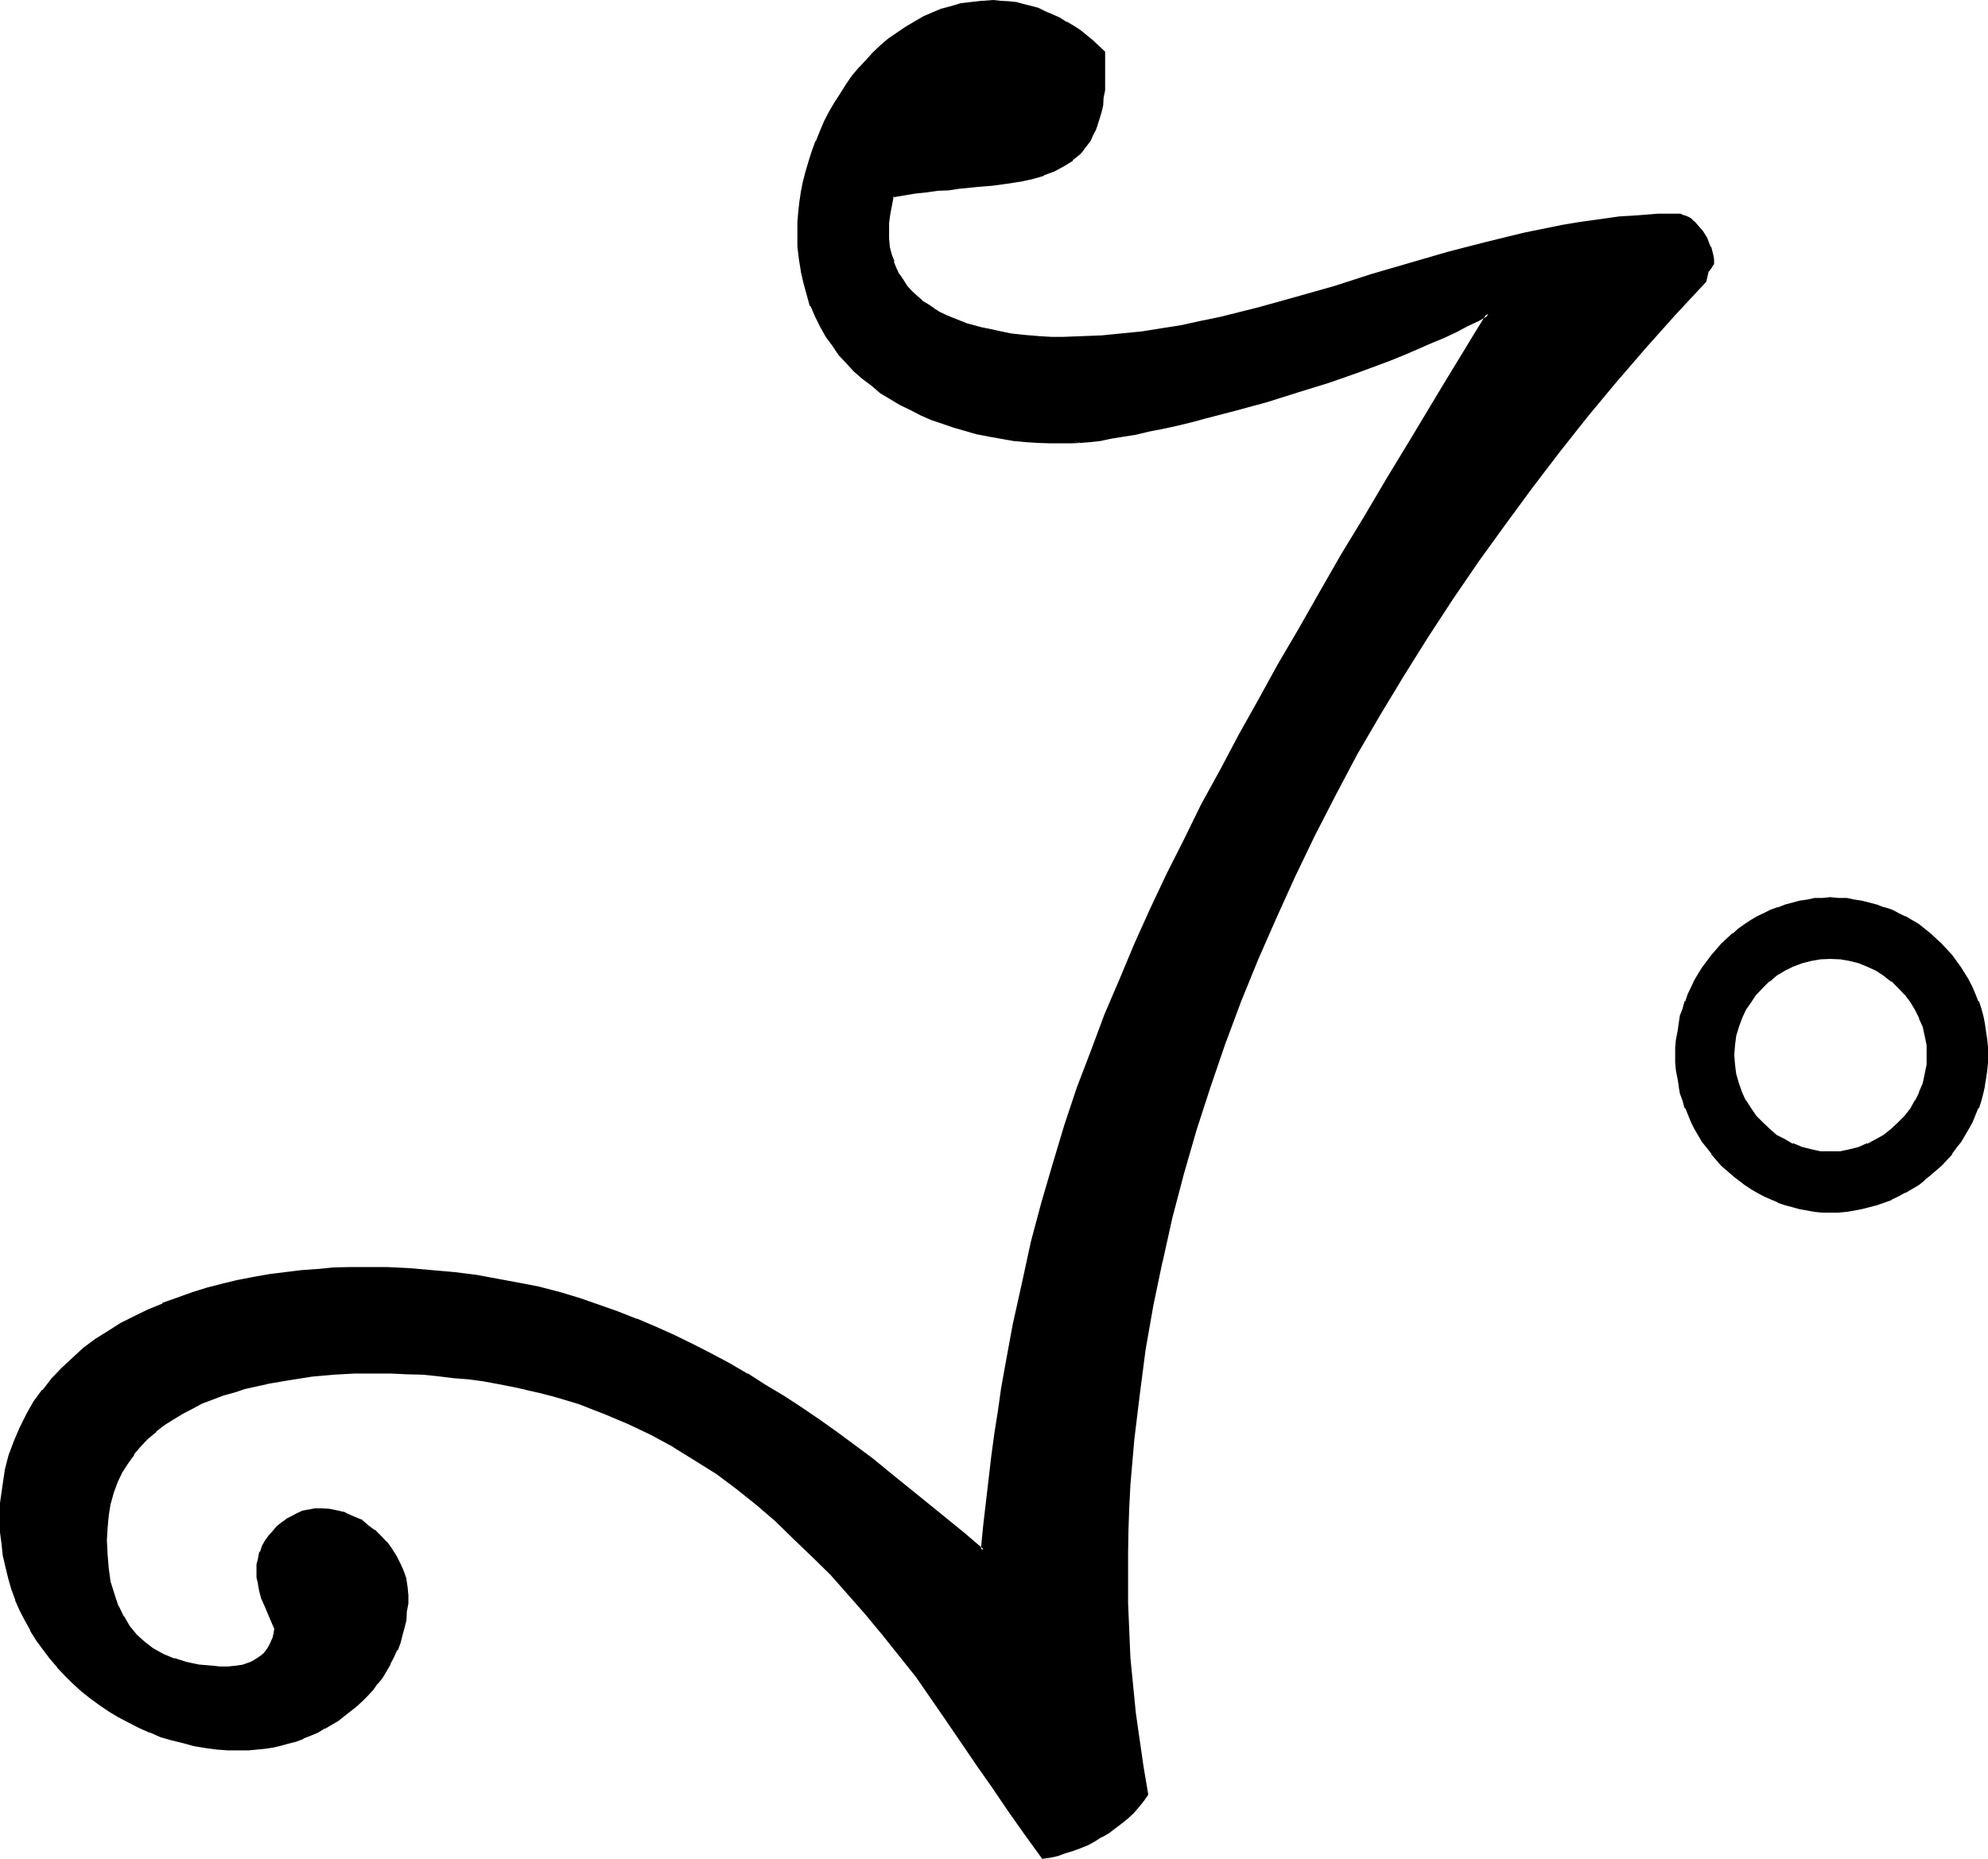
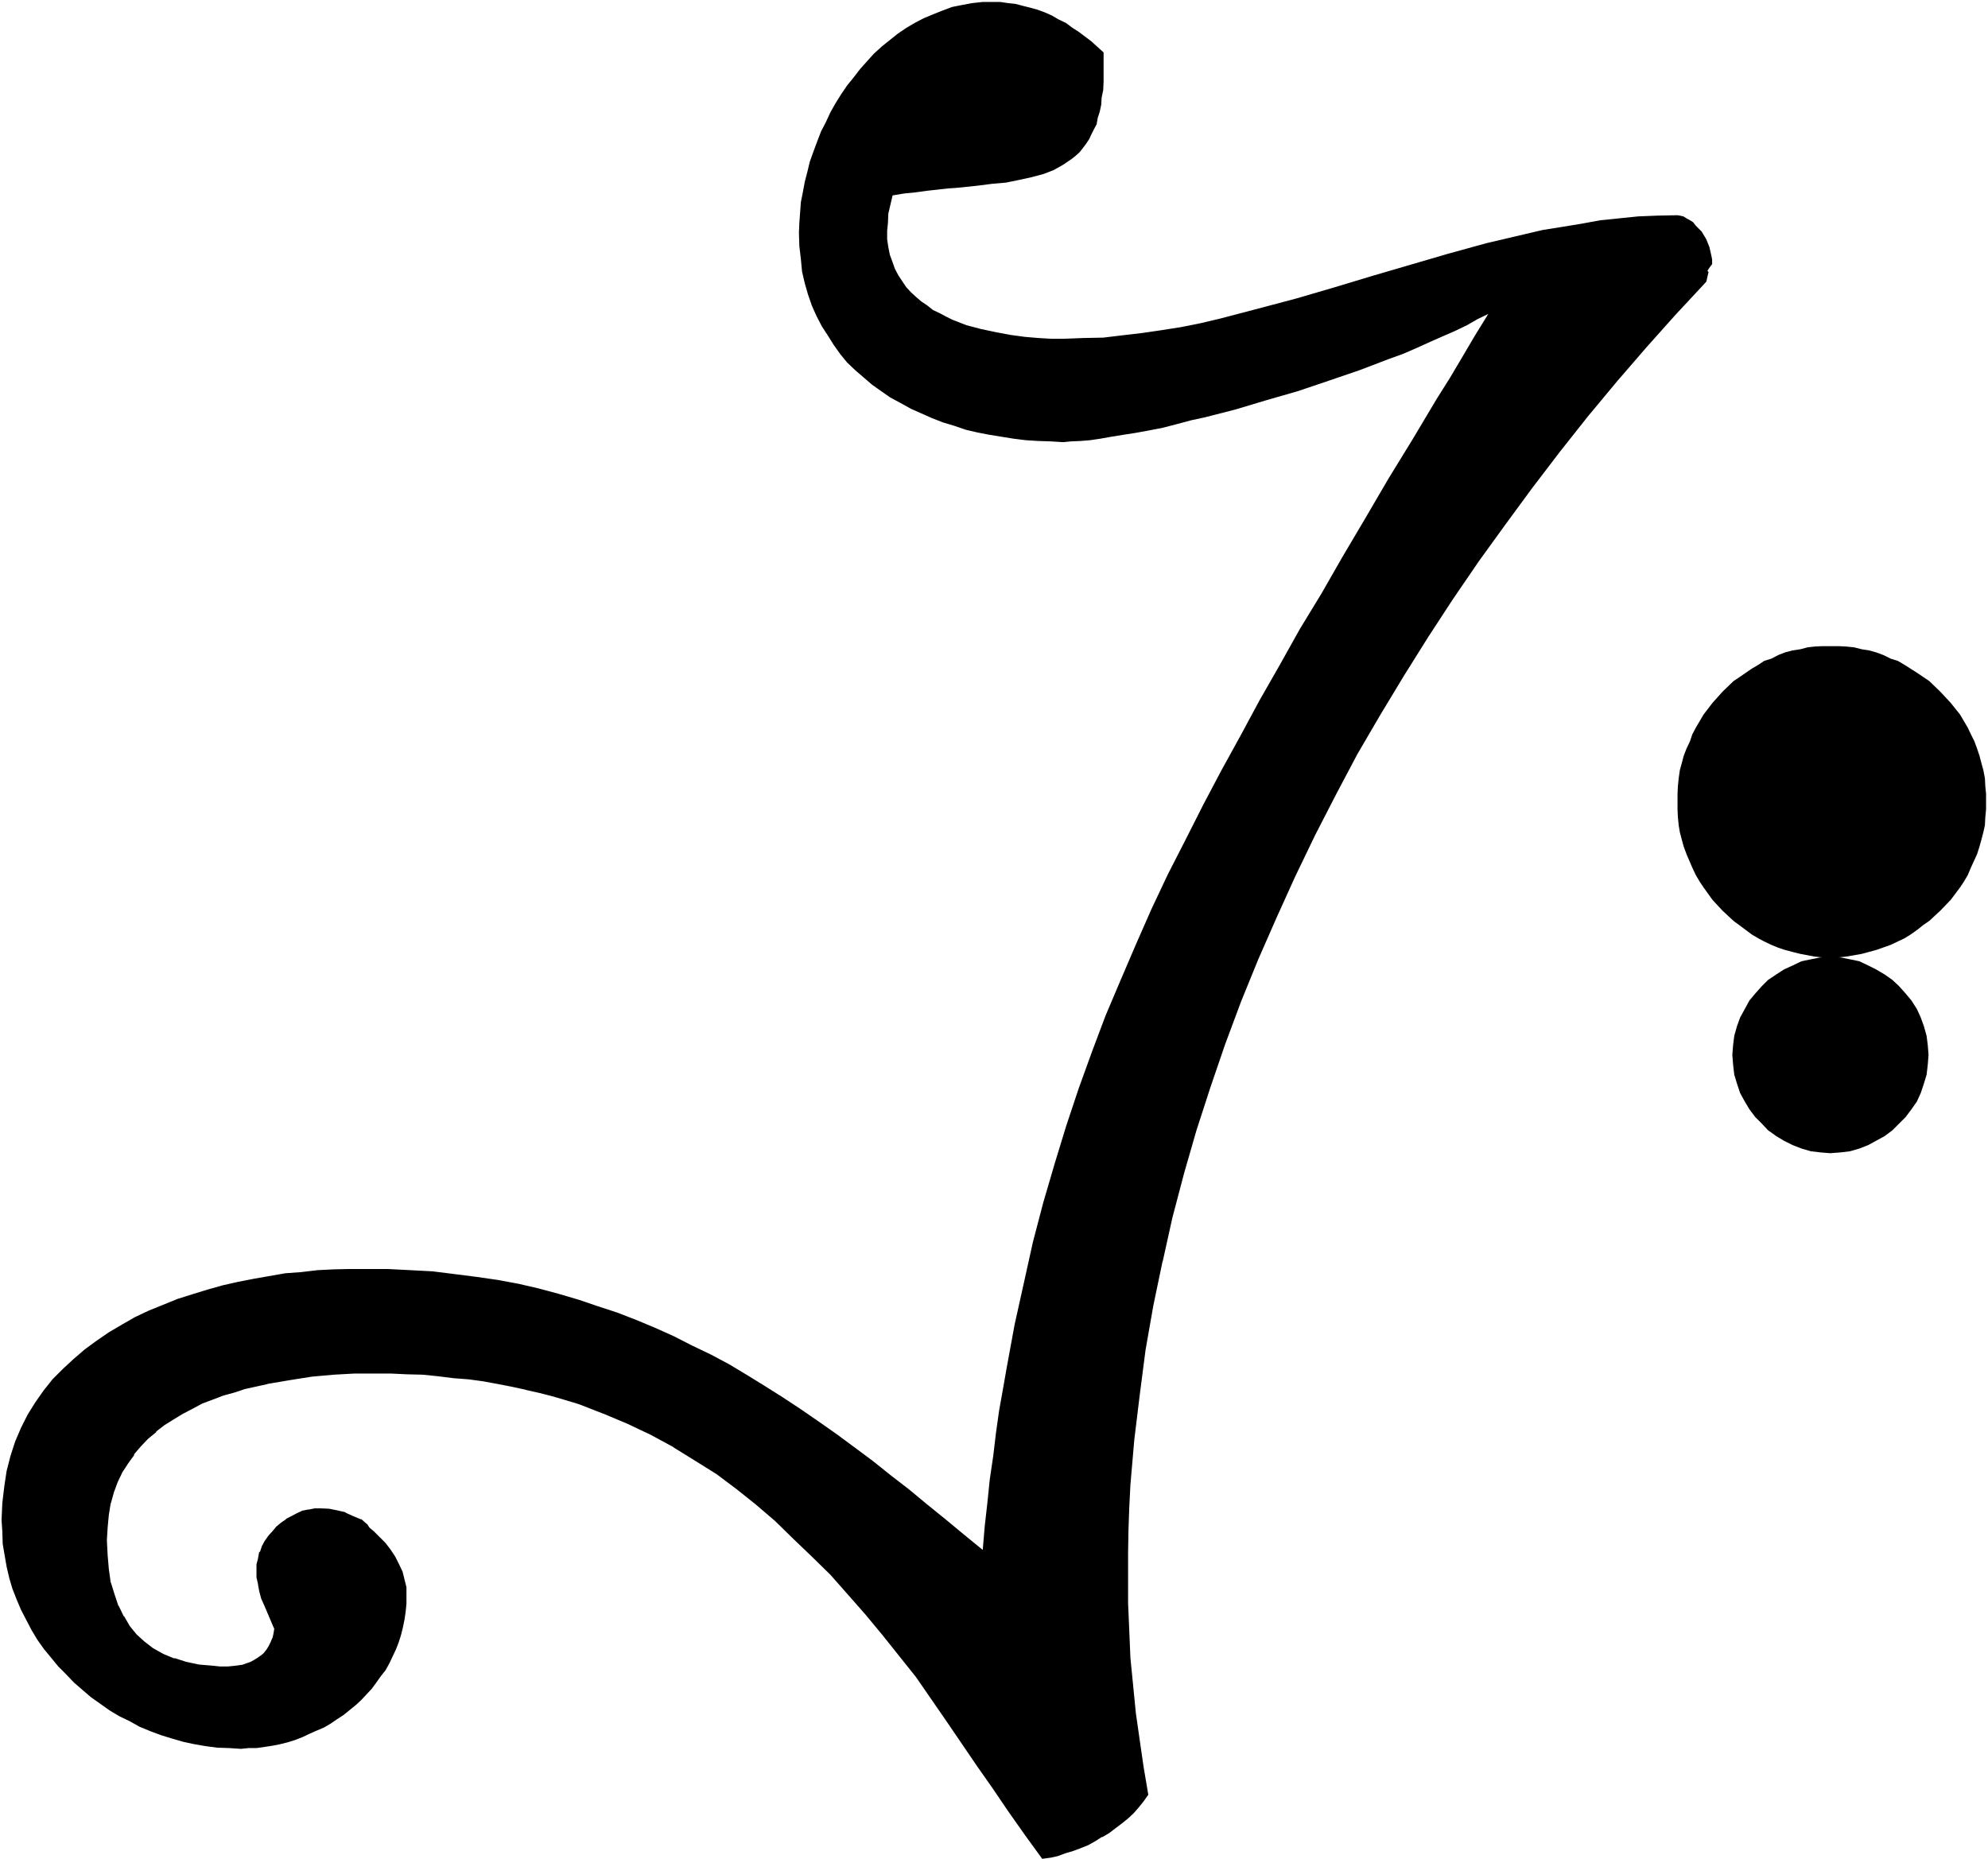
<svg xmlns="http://www.w3.org/2000/svg" xmlns:ns1="http://sodipodi.sourceforge.net/DTD/sodipodi-0.dtd" xmlns:ns2="http://www.inkscape.org/namespaces/inkscape" version="1.0" width="129.946mm" height="121.514mm" id="svg6" ns1:docname="Magi N.wmf">
  <ns1:namedview id="namedview6" pagecolor="#ffffff" bordercolor="#000000" borderopacity="0.25" ns2:showpageshadow="2" ns2:pageopacity="0.0" ns2:pagecheckerboard="0" ns2:deskcolor="#d1d1d1" ns2:document-units="mm" />
  <defs id="defs1">
    <pattern id="WMFhbasepattern" patternUnits="userSpaceOnUse" width="6" height="6" x="0" y="0" />
  </defs>
-   <path style="fill:#000000;fill-opacity:1;fill-rule:evenodd;stroke:none" d="m 421.824,66.912 -0.672,2.592 -7.584,8.064 -7.296,8.064 -7.2,8.448 -7.104,8.544 -7.008,8.736 -6.816,8.832 -6.72,9.12 -6.528,9.216 -6.24,9.216 -6.144,9.504 -5.952,9.504 -5.856,9.696 -5.664,9.696 -5.376,10.08 -5.088,9.984 -4.896,9.984 -4.8,10.368 -4.416,10.368 -4.224,10.272 -4.032,10.56 -3.648,10.656 -3.456,10.656 -3.072,10.848 -2.88,10.848 -2.4,10.752 -2.304,11.04 -1.92,10.944 -1.44,11.04 -1.344,11.136 -0.768,11.136 -0.288,5.664 -0.384,5.472 v 5.664 l -0.192,5.664 0.192,6.816 0.192,6.72 0.48,6.816 0.672,6.816 0.576,6.912 0.864,6.624 0.96,6.816 1.152,6.432 -0.96,1.44 -1.152,1.536 -1.344,1.44 -1.44,1.248 -1.44,1.344 -1.44,1.056 -1.632,1.152 -1.728,1.152 -1.632,0.96 -1.824,0.96 -1.92,0.864 -1.824,0.576 -1.728,0.48 -1.92,0.672 -1.824,0.384 -1.728,0.288 -4.032,-5.856 -4.032,-5.664 -4.128,-5.664 -3.648,-5.568 -7.776,-11.232 -7.488,-10.752 -4.128,-5.184 -4.224,-5.376 -4.224,-4.992 -4.224,-4.8 -4.32,-4.896 -4.512,-4.512 -4.512,-4.416 -4.512,-4.32 -4.704,-4.032 -4.992,-3.84 -5.088,-3.744 -5.088,-3.456 -5.376,-3.36 -5.664,-3.072 -5.664,-2.688 -5.952,-2.496 -6.336,-2.208 -3.072,-0.96 -3.36,-1.056 -3.264,-0.96 -3.36,-0.768 -3.36,-0.672 -3.648,-0.768 -3.552,-0.48 -3.648,-0.48 -3.744,-0.48 -3.744,-0.384 -3.84,-0.288 -3.936,-0.192 -4.032,-0.096 -4.032,-0.192 h -2.4 l -2.4,0.192 -5.184,0.096 -5.472,0.48 -5.472,0.864 -5.568,0.96 -5.472,1.248 -2.784,0.864 -2.688,0.768 -2.592,0.96 -2.592,1.152 -2.4,1.152 -2.496,1.248 -2.4,1.44 -2.112,1.536 -2.112,1.536 -1.92,1.824 -1.92,1.92 -1.632,1.92 -1.632,2.112 -1.248,2.4 -1.152,2.496 -1.152,2.592 -0.576,2.688 -0.672,2.976 -0.384,3.072 -0.096,3.168 0.096,3.744 0.384,3.552 0.672,3.264 0.768,3.072 0.96,2.688 1.344,2.784 1.536,2.208 1.824,2.112 1.92,1.92 2.304,1.632 2.4,1.44 2.88,1.152 2.976,0.96 3.168,0.672 3.456,0.288 1.728,0.192 h 1.92 l 1.92,-0.192 2.016,-0.288 1.92,-0.672 0.96,-0.48 0.768,-0.576 0.864,-0.672 0.768,-0.672 0.672,-0.768 0.672,-0.96 0.48,-1.056 0.288,-1.056 0.288,-1.152 0.192,-1.44 -1.632,-3.744 -0.768,-1.824 -0.672,-1.728 -0.48,-1.824 -0.48,-1.728 -0.192,-1.824 -0.096,-1.536 0.096,-1.536 0.192,-1.44 0.48,-1.44 0.48,-1.44 0.864,-1.152 0.768,-1.248 0.96,-1.152 0.96,-1.152 1.152,-0.96 1.152,-0.768 1.248,-0.864 1.344,-0.576 1.44,-0.576 1.44,-0.288 1.44,-0.288 h 1.44 2.112 l 1.92,0.48 2.016,0.48 1.92,0.768 1.728,0.96 1.824,1.152 1.632,1.344 1.44,1.44 1.44,1.44 1.248,1.632 1.152,1.728 0.96,1.92 0.864,1.824 0.48,1.92 0.48,1.92 v 2.016 2.016 l -0.192,2.016 -0.288,1.92 -0.384,1.92 -0.48,1.92 -0.576,1.824 -0.672,1.728 -0.864,1.824 -0.768,1.632 -0.96,1.728 -1.152,1.44 -1.152,1.632 -1.056,1.44 -1.344,1.44 -1.248,1.344 -1.344,1.248 -3.072,2.496 -1.632,1.056 -1.536,1.056 -1.632,0.96 -1.824,0.768 -1.728,0.768 -1.824,0.864 -1.728,0.672 -1.824,0.576 -1.92,0.48 -1.92,0.384 -1.92,0.288 -2.016,0.288 h -1.92 l -1.92,0.192 -2.88,-0.192 -2.976,-0.096 -2.88,-0.384 -2.784,-0.48 -2.688,-0.576 -2.976,-0.864 -2.496,-0.768 -2.592,-0.96 -2.784,-1.152 -2.4,-1.344 -2.592,-1.248 -2.4,-1.44 -2.304,-1.632 -2.304,-1.632 -2.016,-1.728 -2.112,-1.824 -2.016,-2.112 -1.92,-1.92 -1.728,-2.112 -1.824,-2.208 -1.632,-2.304 -1.44,-2.4 -1.248,-2.4 -1.344,-2.592 -1.056,-2.496 -1.056,-2.688 -0.768,-2.592 -0.672,-2.88 -0.48,-2.784 -0.48,-2.784 -0.096,-3.072 -0.192,-2.88 0.192,-4.224 0.48,-4.032 0.576,-3.84 0.96,-3.744 1.152,-3.552 1.44,-3.36 1.632,-3.264 1.92,-3.072 2.016,-2.88 2.208,-2.784 2.592,-2.592 2.592,-2.4 2.784,-2.4 2.88,-2.112 3.072,-2.112 3.264,-1.92 3.168,-1.824 3.456,-1.632 3.552,-1.44 3.552,-1.44 3.648,-1.152 3.744,-1.152 3.744,-1.056 3.84,-0.864 3.936,-0.768 3.84,-0.672 3.84,-0.672 3.936,-0.288 4.032,-0.48 3.84,-0.192 3.936,-0.096 h 3.648 5.856 l 5.664,0.288 5.472,0.288 5.376,0.672 5.28,0.672 5.376,0.768 5.184,0.96 4.992,1.152 4.992,1.344 4.896,1.44 4.8,1.632 4.704,1.536 4.704,1.824 4.608,1.92 4.704,2.112 4.512,2.304 4.608,2.208 4.512,2.4 4.32,2.592 4.512,2.784 4.416,2.784 4.512,2.976 4.32,2.976 4.512,3.168 4.416,3.264 4.512,3.36 4.32,3.456 4.608,3.552 4.512,3.744 4.512,3.648 4.512,3.744 4.704,3.84 0.48,-5.76 0.672,-5.952 0.576,-5.664 0.864,-5.856 0.672,-5.664 0.768,-5.472 0.96,-5.376 0.96,-5.472 1.92,-10.464 2.304,-10.368 2.208,-9.984 2.592,-9.888 2.784,-9.504 2.88,-9.408 3.072,-9.216 3.264,-9.024 3.36,-8.928 3.744,-8.832 3.744,-8.736 3.84,-8.736 4.032,-8.544 4.416,-8.64 4.32,-8.544 4.512,-8.544 4.704,-8.544 4.704,-8.736 4.992,-8.736 4.992,-8.928 5.376,-8.832 5.28,-9.216 5.568,-9.408 5.664,-9.696 5.952,-9.696 5.952,-9.984 3.264,-5.184 3.072,-5.184 3.168,-5.376 3.264,-5.28 -2.592,1.248 -2.688,1.536 -2.976,1.44 -2.88,1.248 -3.264,1.44 -3.168,1.44 -3.552,1.536 -3.456,1.248 -7.296,2.784 -7.584,2.592 -7.68,2.592 -7.68,2.208 -7.68,2.304 -7.488,1.92 -3.552,0.768 -3.552,0.96 -3.36,0.864 -3.456,0.672 -3.168,0.576 -3.072,0.48 -2.976,0.48 -2.688,0.48 -2.592,0.384 -2.4,0.192 -2.304,0.096 -1.92,0.192 -3.072,-0.192 -3.072,-0.096 -3.072,-0.192 -3.072,-0.384 -5.952,-0.96 -2.976,-0.576 -2.88,-0.672 -2.784,-0.96 -2.88,-0.864 -2.688,-1.056 -2.592,-1.152 -2.592,-1.152 -2.592,-1.44 -2.496,-1.344 -2.208,-1.536 -2.304,-1.632 -2.112,-1.824 -2.016,-1.728 -2.016,-1.92 -1.728,-2.112 -1.632,-2.304 -1.44,-2.304 -1.44,-2.208 -1.344,-2.592 -1.152,-2.592 -0.96,-2.784 -0.768,-2.688 -0.672,-2.88 -0.288,-3.072 -0.384,-3.264 -0.096,-3.264 0.096,-2.4 0.192,-2.592 0.192,-2.592 0.48,-2.4 0.48,-2.592 0.672,-2.592 0.576,-2.4 0.864,-2.4 0.96,-2.592 0.96,-2.496 1.152,-2.208 1.152,-2.496 1.248,-2.208 1.44,-2.304 1.44,-2.112 1.632,-2.016 1.632,-2.112 1.632,-1.824 1.728,-1.92 2.016,-1.824 1.92,-1.536 1.92,-1.536 2.112,-1.44 2.112,-1.248 2.208,-1.152 2.304,-0.96 2.4,-0.96 2.304,-0.864 2.4,-0.48 2.592,-0.48 2.592,-0.288 h 2.592 1.728 l 1.92,0.288 1.824,0.192 1.824,0.48 1.92,0.48 1.728,0.48 1.824,0.672 1.728,0.768 1.632,0.96 1.824,0.864 1.536,1.152 1.632,1.056 3.072,2.304 3.072,2.784 v 3.072 4.128 l -0.096,2.112 -0.384,1.824 -0.096,1.728 -0.384,1.824 -0.48,1.44 -0.288,1.632 -0.672,1.248 -0.672,1.344 -0.48,1.056 -0.768,1.152 -0.864,1.152 -0.768,0.96 -0.96,0.864 -0.96,0.768 -2.112,1.44 -2.4,1.344 -2.496,0.96 -2.88,0.768 -3.072,0.672 -3.264,0.672 -3.36,0.288 -3.744,0.48 -4.608,0.48 -2.592,0.192 -2.592,0.288 -2.592,0.288 -2.784,0.384 -2.88,0.288 -2.88,0.48 -1.056,4.512 -0.096,2.304 -0.192,1.92 v 2.112 l 0.288,1.92 0.384,1.92 0.672,1.824 0.576,1.632 0.864,1.632 0.96,1.44 0.96,1.44 1.152,1.248 1.248,1.152 1.344,1.152 1.44,0.96 1.44,1.152 1.632,0.768 1.632,0.864 1.536,0.768 3.456,1.344 3.648,0.96 3.648,0.768 3.552,0.672 3.552,0.48 3.36,0.288 3.264,0.192 h 2.88 l 4.992,-0.192 4.896,-0.096 4.8,-0.576 4.896,-0.576 4.608,-0.672 4.896,-0.768 4.8,-0.96 4.896,-1.152 9.504,-2.496 9.408,-2.496 9.504,-2.784 9.216,-2.784 18.72,-5.472 9.408,-2.592 9.408,-2.208 4.512,-1.056 4.8,-0.768 4.704,-0.768 4.704,-0.864 4.704,-0.48 4.704,-0.48 4.8,-0.192 4.896,-0.096 0.576,0.096 0.864,0.192 0.768,0.48 0.864,0.48 0.768,0.48 0.672,0.864 1.44,1.44 1.152,1.92 0.768,1.92 0.48,2.112 0.192,0.96 v 0.96 0.192 l -0.384,0.48 -0.48,0.672 z m 30.336,169.632 h -2.4 l -2.4,0.48 -2.304,0.48 -2.208,1.056 -2.112,0.96 -1.92,1.248 -2.016,1.344 -1.536,1.536 -1.632,1.824 -1.44,1.728 -1.152,2.112 -1.152,2.112 -0.768,2.112 -0.672,2.4 -0.288,2.304 -0.192,2.4 0.192,2.4 0.288,2.496 0.672,2.208 0.768,2.304 1.152,2.112 1.152,1.92 1.44,1.92 1.632,1.632 1.536,1.632 2.016,1.44 1.92,1.152 2.112,1.056 2.208,0.864 2.304,0.672 2.4,0.288 2.4,0.192 2.496,-0.192 2.4,-0.288 2.304,-0.672 2.208,-0.864 1.92,-1.056 2.112,-1.152 1.92,-1.44 1.632,-1.632 1.632,-1.632 1.44,-1.92 1.344,-1.92 0.96,-2.112 0.768,-2.304 0.672,-2.208 0.288,-2.496 0.192,-2.4 -0.192,-2.4 -0.288,-2.304 -0.672,-2.4 -0.768,-2.112 -0.96,-2.112 -1.344,-2.112 -1.44,-1.728 -1.632,-1.824 -1.632,-1.536 -1.92,-1.344 -2.112,-1.248 -1.92,-0.96 -2.208,-1.056 -2.304,-0.48 -2.4,-0.48 z m 0,62.592 h -1.92 l -1.92,-0.192 -3.552,-0.672 -1.92,-0.48 -1.824,-0.48 -1.728,-0.576 -1.632,-0.672 -1.824,-0.864 -1.44,-0.768 -1.632,-0.96 -1.536,-1.152 -2.976,-2.208 -2.688,-2.496 -2.496,-2.688 -2.208,-3.072 -0.96,-1.44 -0.96,-1.632 -0.864,-1.824 -1.44,-3.36 -0.672,-1.824 -0.48,-1.728 -0.48,-1.824 -0.288,-1.728 -0.192,-1.92 -0.096,-2.016 v -1.92 -1.92 l 0.096,-1.92 0.192,-1.92 0.288,-2.016 0.48,-1.728 0.48,-1.824 0.672,-1.728 0.864,-1.824 0.576,-1.728 0.864,-1.632 0.96,-1.632 0.96,-1.632 2.208,-2.88 2.496,-2.784 2.688,-2.592 1.44,-0.96 1.536,-1.056 1.536,-1.056 1.632,-0.96 1.44,-0.96 1.824,-0.576 1.632,-0.864 1.728,-0.672 1.824,-0.48 1.92,-0.288 1.824,-0.48 1.728,-0.192 1.92,-0.096 h 1.92 2.016 l 1.92,0.096 1.92,0.192 1.92,0.48 1.824,0.288 1.728,0.48 1.824,0.672 1.728,0.864 1.824,0.576 1.632,0.96 3.168,2.016 2.976,2.016 2.688,2.592 2.592,2.784 2.304,2.88 1.92,3.264 0.768,1.632 0.864,1.728 0.672,1.824 0.576,1.728 0.48,1.824 0.48,1.728 0.384,2.016 0.096,1.92 0.192,1.92 v 1.92 1.92 l -0.192,2.016 -0.096,1.92 -0.384,1.728 -0.48,1.824 -0.48,1.728 -0.576,1.824 -1.536,3.36 -0.768,1.824 -0.96,1.632 -0.96,1.44 -1.152,1.536 -1.152,1.536 -2.592,2.688 -2.688,2.496 -1.536,1.056 -1.44,1.152 -1.632,1.152 -1.536,0.96 -1.632,0.768 -1.824,0.864 -3.552,1.248 -3.552,0.96 -3.84,0.672 -1.92,0.192 z" id="path1" />
-   <path style="fill:#000000;fill-opacity:1;fill-rule:evenodd;stroke:none" d="m 452.16,236.064 -2.4,0.192 h -0.192 l -2.208,0.288 -2.4,0.672 -2.304,0.768 -2.112,1.152 -2.112,1.152 -1.728,1.44 -1.824,1.632 -1.632,1.824 -1.44,1.92 -1.248,1.92 v 0.192 l -0.96,1.92 -0.96,2.208 v 0.192 l -0.48,2.304 -0.48,2.4 -0.192,2.4 0.192,2.4 v 0.192 l 0.48,2.304 v 0.096 l 0.48,2.304 0.96,2.208 0.96,2.112 1.248,2.112 1.44,1.824 v 0.096 l 1.632,1.632 1.824,1.632 1.728,1.44 2.112,1.344 2.112,0.96 v 0.096 l 2.304,0.864 2.4,0.672 2.208,0.288 h 0.192 l 2.4,0.192 2.496,-0.192 2.4,-0.288 2.4,-0.672 2.304,-0.864 v -0.096 l 2.112,-0.96 2.112,-1.344 1.728,-1.44 h 0.192 l 1.632,-1.632 1.536,-1.632 0.192,-0.096 1.344,-1.824 1.248,-2.112 0.96,-2.112 h 0.192 l 0.768,-2.208 0.672,-2.304 v -0.096 l 0.288,-2.304 v -0.192 l 0.192,-2.4 -0.192,-2.4 -0.288,-2.4 -0.672,-2.304 v -0.192 l -0.768,-2.208 h -0.192 l -0.96,-1.92 v -0.192 l -1.248,-1.92 -1.344,-1.92 h -0.192 l -1.536,-1.824 -1.632,-1.632 h -0.192 l -1.728,-1.44 -2.112,-1.152 -2.112,-1.152 -2.304,-0.768 -2.4,-0.672 -2.4,-0.288 -2.496,-0.192 v 0.864 l 2.496,0.096 2.208,0.384 2.304,0.576 2.112,0.864 2.112,0.96 1.92,1.248 1.92,1.536 V 242.4 l 1.632,1.632 1.632,1.728 v -0.096 l 1.44,1.92 1.152,1.92 1.056,2.112 h -0.096 l 0.96,2.112 0.48,2.208 0.48,2.304 v 2.4 2.4 l -0.48,2.304 -0.48,2.304 -0.96,2.208 h 0.096 l -1.056,2.112 v -0.192 l -1.152,2.112 -1.44,1.824 -1.632,1.632 -1.632,1.536 -1.92,1.536 -1.92,1.056 -2.112,1.152 v -0.192 l -2.112,0.96 -2.304,0.576 -2.208,0.48 h -2.496 -2.4 l -2.208,-0.48 -2.304,-0.576 -2.304,-0.96 v 0.192 l -1.92,-1.152 -2.112,-1.056 -1.728,-1.536 -1.632,-1.536 -1.632,-1.632 -1.248,-1.824 -1.344,-2.112 v 0.192 l -0.96,-2.112 -0.768,-2.208 -0.672,-2.304 -0.288,-2.304 -0.192,-2.4 0.192,-2.4 0.288,-2.304 0.672,-2.208 0.768,-2.112 0.96,-2.112 1.344,-1.92 1.248,-1.92 v 0.096 l 1.632,-1.728 1.632,-1.632 v 0.192 l 1.728,-1.536 2.112,-1.248 1.92,-0.96 2.304,-0.864 2.304,-0.576 2.208,-0.384 2.4,-0.096 z" id="path2" />
-   <path style="fill:#000000;fill-opacity:1;fill-rule:evenodd;stroke:none" d="m 452.16,298.752 -1.92,-0.096 h -1.92 0.192 l -3.744,-0.672 -1.824,-0.48 -1.728,-0.48 -1.824,-0.672 -1.536,-0.672 -1.632,-0.768 -1.632,-0.768 -1.632,-1.152 -1.44,-0.96 -2.88,-2.304 -2.784,-2.4 -2.4,-2.784 -2.304,-2.88 -0.96,-1.632 -0.768,-1.632 v 0.192 l -0.96,-1.824 -1.536,-3.36 0.192,0.192 -0.672,-1.824 -0.48,-1.728 -0.48,-1.92 v 0.096 l -0.288,-1.92 -0.288,-1.92 v 0.192 -2.016 l -0.192,-1.92 0.192,-1.92 v -1.92 l 0.288,-1.824 0.288,-1.92 0.48,-1.728 0.48,-1.824 0.672,-1.824 h -0.192 l 0.864,-1.728 0.672,-1.824 0.96,-1.536 0.768,-1.632 v 0.096 l 0.96,-1.536 2.304,-2.976 2.4,-2.688 2.784,-2.592 v 0.096 l 1.248,-1.056 1.632,-1.152 1.44,-0.96 1.632,-0.96 1.632,-0.864 1.632,-0.768 1.536,-0.864 v 0.192 l 1.824,-0.672 1.728,-0.48 1.824,-0.48 1.824,-0.288 1.92,-0.192 h -0.192 l 1.92,-0.096 1.92,-0.192 2.016,0.192 1.92,0.096 1.92,0.192 1.824,0.288 1.728,0.48 1.92,0.48 1.824,0.672 -0.192,-0.192 1.824,0.864 1.728,0.768 1.632,0.864 3.264,1.92 2.88,2.208 -0.192,-0.096 2.784,2.592 2.592,2.688 2.112,2.976 1.92,3.072 0.96,1.536 0.672,1.824 0.768,1.728 h -0.192 l 0.672,1.824 0.48,1.824 0.48,1.728 0.384,1.92 0.288,1.824 v 1.92 l 0.192,1.92 -0.192,1.92 v 2.016 -0.192 l -0.288,1.92 -0.384,1.92 v -0.096 l -0.48,1.92 -0.48,1.728 -0.672,1.824 0.192,-0.192 -1.44,3.36 -0.96,1.824 V 278.4 l -0.96,1.632 -0.96,1.632 -1.152,1.44 -0.96,1.44 -2.592,2.784 -2.784,2.4 h 0.192 l -1.44,1.344 v -0.192 l -1.44,1.152 -1.632,0.96 -1.632,1.152 -1.632,0.768 -1.728,0.768 0.096,-0.096 -3.552,1.44 -3.648,0.96 -3.744,0.672 h -1.92 l -2.016,0.096 v 0.864 h 2.016 l 1.92,-0.192 h 0.192 l 3.648,-0.672 3.744,-0.96 3.552,-1.248 0.192,-0.192 1.632,-0.768 1.536,-0.864 h 0.192 l 1.632,-0.96 1.632,-0.96 1.44,-1.152 v -0.096 l 1.44,-1.152 2.784,-2.4 2.592,-2.784 v -0.192 l 1.056,-1.44 1.152,-1.44 0.96,-1.632 0.96,-1.632 0.864,-1.536 1.44,-3.552 h 0.192 l 0.576,-1.824 0.48,-1.824 0.384,-1.728 v -0.192 l 0.288,-1.728 0.288,-1.92 0.192,-2.016 v -1.92 -1.92 l -0.192,-1.92 -0.288,-1.92 -0.288,-2.016 -0.384,-1.92 -0.48,-1.728 -0.576,-1.824 h -0.192 l -0.672,-1.728 -0.768,-1.824 -0.864,-1.632 v -0.096 l -1.92,-3.072 -2.208,-3.072 -2.592,-2.784 -2.784,-2.592 -2.88,-2.304 -3.264,-1.92 h -0.192 l -1.536,-0.768 -1.632,-0.864 -1.824,-0.576 h -0.192 l -1.728,-0.672 -1.824,-0.48 -1.92,-0.48 -1.92,-0.288 -1.728,-0.384 h -0.192 -1.92 l -2.016,-0.192 -1.92,0.192 h -1.92 l -1.728,0.384 -2.016,0.288 -1.728,0.48 -1.824,0.48 -1.728,0.672 h -0.192 l -1.632,0.576 -1.728,0.864 -1.632,0.768 -1.632,0.96 -1.44,0.96 -1.632,1.152 -1.248,1.152 h -0.192 l -2.784,2.592 -2.4,2.784 -2.304,3.072 -0.96,1.536 -0.96,1.632 -0.768,1.632 -0.864,1.824 -0.576,1.728 h -0.192 l -0.48,1.824 -0.672,1.728 -0.288,1.92 -0.288,2.016 -0.384,1.92 -0.192,1.92 v 1.92 1.92 l 0.192,2.016 0.384,1.92 0.288,1.728 v 0.192 l 0.288,1.728 0.672,1.824 0.48,1.824 h 0.192 l 1.44,3.552 0.768,1.536 0.96,1.632 0.96,1.632 2.304,2.88 v 0.192 l 2.4,2.784 2.784,2.4 0.192,0.192 2.88,2.208 1.44,0.96 1.632,0.96 1.632,0.864 1.728,0.768 1.632,0.672 0.192,0.192 1.728,0.576 1.824,0.48 1.728,0.48 3.744,0.672 1.92,0.192 h 1.92 z" id="path3" />
+   <path style="fill:#000000;fill-opacity:1;fill-rule:evenodd;stroke:none" d="m 421.824,66.912 -0.672,2.592 -7.584,8.064 -7.296,8.064 -7.2,8.448 -7.104,8.544 -7.008,8.736 -6.816,8.832 -6.72,9.12 -6.528,9.216 -6.24,9.216 -6.144,9.504 -5.952,9.504 -5.856,9.696 -5.664,9.696 -5.376,10.08 -5.088,9.984 -4.896,9.984 -4.8,10.368 -4.416,10.368 -4.224,10.272 -4.032,10.56 -3.648,10.656 -3.456,10.656 -3.072,10.848 -2.88,10.848 -2.4,10.752 -2.304,11.04 -1.92,10.944 -1.44,11.04 -1.344,11.136 -0.768,11.136 -0.288,5.664 -0.384,5.472 v 5.664 l -0.192,5.664 0.192,6.816 0.192,6.72 0.48,6.816 0.672,6.816 0.576,6.912 0.864,6.624 0.96,6.816 1.152,6.432 -0.96,1.44 -1.152,1.536 -1.344,1.44 -1.44,1.248 -1.44,1.344 -1.44,1.056 -1.632,1.152 -1.728,1.152 -1.632,0.96 -1.824,0.96 -1.92,0.864 -1.824,0.576 -1.728,0.48 -1.92,0.672 -1.824,0.384 -1.728,0.288 -4.032,-5.856 -4.032,-5.664 -4.128,-5.664 -3.648,-5.568 -7.776,-11.232 -7.488,-10.752 -4.128,-5.184 -4.224,-5.376 -4.224,-4.992 -4.224,-4.8 -4.32,-4.896 -4.512,-4.512 -4.512,-4.416 -4.512,-4.32 -4.704,-4.032 -4.992,-3.84 -5.088,-3.744 -5.088,-3.456 -5.376,-3.36 -5.664,-3.072 -5.664,-2.688 -5.952,-2.496 -6.336,-2.208 -3.072,-0.96 -3.36,-1.056 -3.264,-0.96 -3.36,-0.768 -3.36,-0.672 -3.648,-0.768 -3.552,-0.48 -3.648,-0.48 -3.744,-0.48 -3.744,-0.384 -3.84,-0.288 -3.936,-0.192 -4.032,-0.096 -4.032,-0.192 h -2.4 l -2.4,0.192 -5.184,0.096 -5.472,0.48 -5.472,0.864 -5.568,0.96 -5.472,1.248 -2.784,0.864 -2.688,0.768 -2.592,0.96 -2.592,1.152 -2.4,1.152 -2.496,1.248 -2.4,1.44 -2.112,1.536 -2.112,1.536 -1.92,1.824 -1.92,1.92 -1.632,1.92 -1.632,2.112 -1.248,2.4 -1.152,2.496 -1.152,2.592 -0.576,2.688 -0.672,2.976 -0.384,3.072 -0.096,3.168 0.096,3.744 0.384,3.552 0.672,3.264 0.768,3.072 0.96,2.688 1.344,2.784 1.536,2.208 1.824,2.112 1.92,1.92 2.304,1.632 2.4,1.44 2.88,1.152 2.976,0.96 3.168,0.672 3.456,0.288 1.728,0.192 h 1.92 l 1.92,-0.192 2.016,-0.288 1.92,-0.672 0.96,-0.48 0.768,-0.576 0.864,-0.672 0.768,-0.672 0.672,-0.768 0.672,-0.96 0.48,-1.056 0.288,-1.056 0.288,-1.152 0.192,-1.44 -1.632,-3.744 -0.768,-1.824 -0.672,-1.728 -0.48,-1.824 -0.48,-1.728 -0.192,-1.824 -0.096,-1.536 0.096,-1.536 0.192,-1.44 0.48,-1.44 0.48,-1.44 0.864,-1.152 0.768,-1.248 0.96,-1.152 0.96,-1.152 1.152,-0.96 1.152,-0.768 1.248,-0.864 1.344,-0.576 1.44,-0.576 1.44,-0.288 1.44,-0.288 h 1.44 2.112 l 1.92,0.48 2.016,0.48 1.92,0.768 1.728,0.96 1.824,1.152 1.632,1.344 1.44,1.44 1.44,1.44 1.248,1.632 1.152,1.728 0.96,1.92 0.864,1.824 0.48,1.92 0.48,1.92 v 2.016 2.016 l -0.192,2.016 -0.288,1.92 -0.384,1.92 -0.48,1.92 -0.576,1.824 -0.672,1.728 -0.864,1.824 -0.768,1.632 -0.96,1.728 -1.152,1.44 -1.152,1.632 -1.056,1.44 -1.344,1.44 -1.248,1.344 -1.344,1.248 -3.072,2.496 -1.632,1.056 -1.536,1.056 -1.632,0.96 -1.824,0.768 -1.728,0.768 -1.824,0.864 -1.728,0.672 -1.824,0.576 -1.92,0.48 -1.92,0.384 -1.92,0.288 -2.016,0.288 h -1.92 l -1.92,0.192 -2.88,-0.192 -2.976,-0.096 -2.88,-0.384 -2.784,-0.48 -2.688,-0.576 -2.976,-0.864 -2.496,-0.768 -2.592,-0.96 -2.784,-1.152 -2.4,-1.344 -2.592,-1.248 -2.4,-1.44 -2.304,-1.632 -2.304,-1.632 -2.016,-1.728 -2.112,-1.824 -2.016,-2.112 -1.92,-1.92 -1.728,-2.112 -1.824,-2.208 -1.632,-2.304 -1.44,-2.4 -1.248,-2.4 -1.344,-2.592 -1.056,-2.496 -1.056,-2.688 -0.768,-2.592 -0.672,-2.88 -0.48,-2.784 -0.48,-2.784 -0.096,-3.072 -0.192,-2.88 0.192,-4.224 0.48,-4.032 0.576,-3.84 0.96,-3.744 1.152,-3.552 1.44,-3.36 1.632,-3.264 1.92,-3.072 2.016,-2.88 2.208,-2.784 2.592,-2.592 2.592,-2.4 2.784,-2.4 2.88,-2.112 3.072,-2.112 3.264,-1.92 3.168,-1.824 3.456,-1.632 3.552,-1.44 3.552,-1.44 3.648,-1.152 3.744,-1.152 3.744,-1.056 3.84,-0.864 3.936,-0.768 3.84,-0.672 3.84,-0.672 3.936,-0.288 4.032,-0.48 3.84,-0.192 3.936,-0.096 h 3.648 5.856 l 5.664,0.288 5.472,0.288 5.376,0.672 5.28,0.672 5.376,0.768 5.184,0.96 4.992,1.152 4.992,1.344 4.896,1.44 4.8,1.632 4.704,1.536 4.704,1.824 4.608,1.92 4.704,2.112 4.512,2.304 4.608,2.208 4.512,2.4 4.32,2.592 4.512,2.784 4.416,2.784 4.512,2.976 4.32,2.976 4.512,3.168 4.416,3.264 4.512,3.36 4.32,3.456 4.608,3.552 4.512,3.744 4.512,3.648 4.512,3.744 4.704,3.84 0.48,-5.76 0.672,-5.952 0.576,-5.664 0.864,-5.856 0.672,-5.664 0.768,-5.472 0.96,-5.376 0.96,-5.472 1.92,-10.464 2.304,-10.368 2.208,-9.984 2.592,-9.888 2.784,-9.504 2.88,-9.408 3.072,-9.216 3.264,-9.024 3.36,-8.928 3.744,-8.832 3.744,-8.736 3.84,-8.736 4.032,-8.544 4.416,-8.64 4.32,-8.544 4.512,-8.544 4.704,-8.544 4.704,-8.736 4.992,-8.736 4.992,-8.928 5.376,-8.832 5.28,-9.216 5.568,-9.408 5.664,-9.696 5.952,-9.696 5.952,-9.984 3.264,-5.184 3.072,-5.184 3.168,-5.376 3.264,-5.28 -2.592,1.248 -2.688,1.536 -2.976,1.44 -2.88,1.248 -3.264,1.44 -3.168,1.44 -3.552,1.536 -3.456,1.248 -7.296,2.784 -7.584,2.592 -7.68,2.592 -7.68,2.208 -7.68,2.304 -7.488,1.92 -3.552,0.768 -3.552,0.96 -3.36,0.864 -3.456,0.672 -3.168,0.576 -3.072,0.48 -2.976,0.48 -2.688,0.48 -2.592,0.384 -2.4,0.192 -2.304,0.096 -1.92,0.192 -3.072,-0.192 -3.072,-0.096 -3.072,-0.192 -3.072,-0.384 -5.952,-0.96 -2.976,-0.576 -2.88,-0.672 -2.784,-0.96 -2.88,-0.864 -2.688,-1.056 -2.592,-1.152 -2.592,-1.152 -2.592,-1.44 -2.496,-1.344 -2.208,-1.536 -2.304,-1.632 -2.112,-1.824 -2.016,-1.728 -2.016,-1.92 -1.728,-2.112 -1.632,-2.304 -1.44,-2.304 -1.44,-2.208 -1.344,-2.592 -1.152,-2.592 -0.96,-2.784 -0.768,-2.688 -0.672,-2.88 -0.288,-3.072 -0.384,-3.264 -0.096,-3.264 0.096,-2.4 0.192,-2.592 0.192,-2.592 0.48,-2.4 0.48,-2.592 0.672,-2.592 0.576,-2.4 0.864,-2.4 0.96,-2.592 0.96,-2.496 1.152,-2.208 1.152,-2.496 1.248,-2.208 1.44,-2.304 1.44,-2.112 1.632,-2.016 1.632,-2.112 1.632,-1.824 1.728,-1.92 2.016,-1.824 1.92,-1.536 1.92,-1.536 2.112,-1.44 2.112,-1.248 2.208,-1.152 2.304,-0.96 2.4,-0.96 2.304,-0.864 2.4,-0.48 2.592,-0.48 2.592,-0.288 h 2.592 1.728 l 1.92,0.288 1.824,0.192 1.824,0.48 1.92,0.48 1.728,0.48 1.824,0.672 1.728,0.768 1.632,0.96 1.824,0.864 1.536,1.152 1.632,1.056 3.072,2.304 3.072,2.784 v 3.072 4.128 l -0.096,2.112 -0.384,1.824 -0.096,1.728 -0.384,1.824 -0.48,1.44 -0.288,1.632 -0.672,1.248 -0.672,1.344 -0.48,1.056 -0.768,1.152 -0.864,1.152 -0.768,0.96 -0.96,0.864 -0.96,0.768 -2.112,1.44 -2.4,1.344 -2.496,0.96 -2.88,0.768 -3.072,0.672 -3.264,0.672 -3.36,0.288 -3.744,0.48 -4.608,0.48 -2.592,0.192 -2.592,0.288 -2.592,0.288 -2.784,0.384 -2.88,0.288 -2.88,0.48 -1.056,4.512 -0.096,2.304 -0.192,1.92 v 2.112 l 0.288,1.92 0.384,1.92 0.672,1.824 0.576,1.632 0.864,1.632 0.96,1.44 0.96,1.44 1.152,1.248 1.248,1.152 1.344,1.152 1.44,0.96 1.44,1.152 1.632,0.768 1.632,0.864 1.536,0.768 3.456,1.344 3.648,0.96 3.648,0.768 3.552,0.672 3.552,0.48 3.36,0.288 3.264,0.192 h 2.88 l 4.992,-0.192 4.896,-0.096 4.8,-0.576 4.896,-0.576 4.608,-0.672 4.896,-0.768 4.8,-0.96 4.896,-1.152 9.504,-2.496 9.408,-2.496 9.504,-2.784 9.216,-2.784 18.72,-5.472 9.408,-2.592 9.408,-2.208 4.512,-1.056 4.8,-0.768 4.704,-0.768 4.704,-0.864 4.704,-0.48 4.704,-0.48 4.8,-0.192 4.896,-0.096 0.576,0.096 0.864,0.192 0.768,0.48 0.864,0.48 0.768,0.48 0.672,0.864 1.44,1.44 1.152,1.92 0.768,1.92 0.48,2.112 0.192,0.96 v 0.96 0.192 l -0.384,0.48 -0.48,0.672 z m 30.336,169.632 h -2.4 l -2.4,0.48 -2.304,0.48 -2.208,1.056 -2.112,0.96 -1.92,1.248 -2.016,1.344 -1.536,1.536 -1.632,1.824 -1.44,1.728 -1.152,2.112 -1.152,2.112 -0.768,2.112 -0.672,2.4 -0.288,2.304 -0.192,2.4 0.192,2.4 0.288,2.496 0.672,2.208 0.768,2.304 1.152,2.112 1.152,1.92 1.44,1.92 1.632,1.632 1.536,1.632 2.016,1.44 1.92,1.152 2.112,1.056 2.208,0.864 2.304,0.672 2.4,0.288 2.4,0.192 2.496,-0.192 2.4,-0.288 2.304,-0.672 2.208,-0.864 1.92,-1.056 2.112,-1.152 1.92,-1.44 1.632,-1.632 1.632,-1.632 1.44,-1.92 1.344,-1.92 0.96,-2.112 0.768,-2.304 0.672,-2.208 0.288,-2.496 0.192,-2.4 -0.192,-2.4 -0.288,-2.304 -0.672,-2.4 -0.768,-2.112 -0.96,-2.112 -1.344,-2.112 -1.44,-1.728 -1.632,-1.824 -1.632,-1.536 -1.92,-1.344 -2.112,-1.248 -1.92,-0.96 -2.208,-1.056 -2.304,-0.48 -2.4,-0.48 z h -1.92 l -1.92,-0.192 -3.552,-0.672 -1.92,-0.48 -1.824,-0.48 -1.728,-0.576 -1.632,-0.672 -1.824,-0.864 -1.44,-0.768 -1.632,-0.96 -1.536,-1.152 -2.976,-2.208 -2.688,-2.496 -2.496,-2.688 -2.208,-3.072 -0.96,-1.44 -0.96,-1.632 -0.864,-1.824 -1.44,-3.36 -0.672,-1.824 -0.48,-1.728 -0.48,-1.824 -0.288,-1.728 -0.192,-1.92 -0.096,-2.016 v -1.92 -1.92 l 0.096,-1.92 0.192,-1.92 0.288,-2.016 0.48,-1.728 0.48,-1.824 0.672,-1.728 0.864,-1.824 0.576,-1.728 0.864,-1.632 0.96,-1.632 0.96,-1.632 2.208,-2.88 2.496,-2.784 2.688,-2.592 1.44,-0.96 1.536,-1.056 1.536,-1.056 1.632,-0.96 1.44,-0.96 1.824,-0.576 1.632,-0.864 1.728,-0.672 1.824,-0.48 1.92,-0.288 1.824,-0.48 1.728,-0.192 1.92,-0.096 h 1.92 2.016 l 1.92,0.096 1.92,0.192 1.92,0.48 1.824,0.288 1.728,0.48 1.824,0.672 1.728,0.864 1.824,0.576 1.632,0.96 3.168,2.016 2.976,2.016 2.688,2.592 2.592,2.784 2.304,2.88 1.92,3.264 0.768,1.632 0.864,1.728 0.672,1.824 0.576,1.728 0.48,1.824 0.48,1.728 0.384,2.016 0.096,1.92 0.192,1.92 v 1.92 1.92 l -0.192,2.016 -0.096,1.92 -0.384,1.728 -0.48,1.824 -0.48,1.728 -0.576,1.824 -1.536,3.36 -0.768,1.824 -0.96,1.632 -0.96,1.44 -1.152,1.536 -1.152,1.536 -2.592,2.688 -2.688,2.496 -1.536,1.056 -1.44,1.152 -1.632,1.152 -1.536,0.96 -1.632,0.768 -1.824,0.864 -3.552,1.248 -3.552,0.96 -3.84,0.672 -1.92,0.192 z" id="path1" />
  <path style="fill:#000000;fill-opacity:1;fill-rule:evenodd;stroke:none" d="m 421.536,66.72 -0.864,2.592 0.192,-0.192 -7.584,8.16 -7.296,8.16 -7.296,8.256 v 0.192 l -7.104,8.544 -6.912,8.736 -7.008,8.928 -6.624,8.832 -6.432,9.216 -6.336,9.408 -6.144,9.312 -6.144,9.6 -5.76,9.696 -5.472,9.792 -5.568,10.08 -4.992,9.984 -4.992,10.08 -4.704,10.272 -4.512,10.368 -4.224,10.368 -3.84,10.656 -3.744,10.464 -3.36,10.656 -3.072,10.848 -2.88,10.848 -2.592,10.848 v 0.096 l -2.112,10.848 -1.92,11.136 -1.632,11.04 -1.344,11.136 -0.768,11.136 -0.384,5.664 -0.096,5.472 -0.192,5.664 v 5.664 6.816 l 0.288,6.72 0.384,6.816 0.672,7.008 0.576,6.72 0.864,6.816 0.96,6.624 1.152,6.624 0.096,-0.288 -0.96,1.44 -1.152,1.44 v -0.192 l -1.248,1.44 -1.44,1.344 -1.44,1.248 h 0.096 l -1.632,1.152 -1.536,1.152 -1.632,1.152 -1.824,0.96 -1.728,0.768 -1.824,0.864 -1.728,0.576 -1.824,0.672 -1.92,0.48 h 0.192 l -1.824,0.48 -1.728,0.192 0.288,0.288 -4.032,-5.76 -4.032,-5.856 -3.84,-5.664 -3.936,-5.664 -7.584,-10.944 -7.584,-10.848 -8.448,-10.464 -4.128,-5.184 -4.416,-4.896 -4.224,-4.704 -4.512,-4.608 -4.512,-4.416 -4.512,-4.32 -4.896,-4.032 v -0.192 l -4.8,-3.744 -4.992,-3.84 -5.376,-3.456 -5.28,-3.168 -5.568,-3.072 -5.76,-2.784 -5.952,-2.4 -0.192,-0.192 -6.144,-2.208 -3.264,-0.96 -3.168,-1.056 -3.264,-0.96 -3.36,-0.768 h -0.192 l -3.36,-0.672 -3.456,-0.672 -3.744,-0.576 -3.552,-0.48 -3.648,-0.48 -3.936,-0.384 -3.84,-0.288 -3.936,-0.192 -4.032,-0.096 h -4.032 -2.4 -2.4 l -5.184,0.288 h -0.192 l -5.28,0.48 -5.472,0.672 -5.664,0.96 -5.568,1.248 -2.688,0.864 -2.784,0.96 -2.592,0.96 -2.592,1.152 -2.4,1.056 -2.4,1.344 H 44.64 l -2.304,1.44 -2.208,1.44 -2.112,1.632 -1.92,1.824 -1.92,1.92 -1.632,1.92 -0.192,0.192 -1.44,2.016 -1.44,2.304 v 0.192 l -1.152,2.4 -0.96,2.592 -0.768,2.784 v 0.096 l -0.672,2.784 -0.384,3.072 v 0.192 l -0.096,3.168 0.096,3.744 0.384,3.552 0.672,3.264 v 0.096 l 0.768,3.072 1.152,2.784 v 0.192 l 1.248,2.592 1.44,2.4 h 0.192 l 1.824,2.112 1.92,1.92 0.096,0.192 2.112,1.536 h 0.192 l 2.4,1.344 2.784,1.152 0.192,0.096 2.88,0.864 3.168,0.768 3.648,0.288 h 1.728 l 1.92,0.192 1.92,-0.192 2.016,-0.288 h 0.096 l 2.016,-0.768 0.96,-0.48 0.768,-0.48 0.96,-0.672 v -0.192 l 0.864,-0.672 0.576,-0.768 0.672,-0.96 v -0.192 l 0.48,-0.96 0.48,-0.96 v -0.192 l 0.288,-1.056 v -0.192 l 0.192,-1.44 -1.728,-3.936 -0.672,-1.728 -0.672,-1.824 -0.48,-1.728 -0.48,-1.824 v 0.192 l -0.192,-1.824 -0.096,-1.536 0.096,-1.536 0.192,-1.44 v 0.192 l 0.48,-1.44 H 64.8 l 0.672,-1.344 0.672,-1.248 0.768,-1.344 0.96,-1.056 v 0.096 l 1.056,-1.056 1.056,-1.056 h -0.096 l 1.248,-0.96 -0.192,0.192 1.344,-0.768 1.44,-0.672 v 0.192 l 1.344,-0.672 1.44,-0.384 1.44,-0.096 H 77.76 l 1.44,-0.192 2.112,0.192 H 81.12 l 2.016,0.288 1.92,0.672 V 374.4 l 1.728,0.864 2.016,0.96 h -0.192 l 1.728,1.152 1.632,1.248 -1.152,-1.92 -1.536,-1.344 h -0.192 l -1.824,-0.768 -1.92,-0.864 v -0.096 l -2.112,-0.48 -1.92,-0.384 -2.112,-0.096 h -1.44 l -1.44,0.288 h -0.192 l -1.44,0.288 -1.44,0.672 -1.248,0.672 -1.344,0.672 v 0.096 l -1.248,0.864 -1.152,0.96 -0.96,1.152 -0.96,1.056 -0.96,1.344 -0.672,1.248 -0.48,1.44 h -0.192 l -0.288,1.536 v 0.096 l -0.384,1.44 v 1.536 1.536 0.192 l 0.384,1.632 v 0.192 l 0.288,1.536 0.48,1.824 0.864,1.92 0.768,1.824 1.632,3.84 v -0.288 l -0.192,1.248 -0.288,1.344 v -0.192 l -0.48,1.152 -0.48,0.96 -0.48,0.768 -0.672,0.864 -0.864,0.768 0.192,-0.192 -0.96,0.672 -0.768,0.48 -0.864,0.48 -1.92,0.672 h 0.192 l -2.016,0.288 -1.92,0.192 h -1.92 l -1.728,-0.192 -3.456,-0.288 -3.168,-0.672 -2.976,-0.96 0.192,0.192 -2.784,-1.152 -2.592,-1.44 -2.112,-1.632 -1.92,-1.728 -1.728,-2.112 -1.44,-2.496 v 0.192 l -1.344,-2.784 v 0.192 l -0.96,-2.88 -0.96,-3.072 v 0.192 l -0.48,-3.456 -0.288,-3.36 -0.192,-3.744 0.192,-3.168 0.288,-3.072 0.48,-2.976 v 0.192 l 0.768,-2.784 0.96,-2.592 1.152,-2.4 1.44,-2.208 1.536,-2.112 h -0.192 l 1.728,-2.016 1.824,-1.92 2.112,-1.728 h -0.192 l 2.112,-1.632 2.304,-1.44 2.208,-1.344 2.4,-1.248 2.496,-1.344 2.592,-0.96 2.496,-0.96 2.784,-0.768 2.592,-0.864 5.664,-1.248 h -0.192 l 5.664,-0.96 5.472,-0.864 5.376,-0.48 5.184,-0.288 h 2.4 2.4 4.032 l 4.032,0.192 3.936,0.096 3.744,0.384 3.84,0.48 3.744,0.288 3.552,0.48 3.648,0.672 3.456,0.672 3.552,0.768 h -0.192 l 3.456,0.768 3.36,0.864 3.264,0.96 3.168,0.96 6.144,2.4 -0.192,-0.096 6.144,2.592 5.664,2.688 5.664,3.072 h -0.096 l 5.28,3.264 5.376,3.36 4.992,3.744 4.8,3.84 4.704,4.032 4.512,4.416 4.512,4.32 4.608,4.512 4.32,4.896 4.224,4.8 4.224,5.088 8.352,10.464 7.488,10.848 7.584,11.136 3.84,5.472 3.84,5.664 4.128,5.856 4.32,5.952 2.112,-0.288 1.728,-0.384 1.824,-0.672 1.92,-0.576 1.824,-0.672 1.92,-0.768 1.728,-0.96 1.632,-1.056 h 0.192 l 1.632,-0.96 1.632,-1.248 1.536,-1.152 1.536,-1.248 1.44,-1.344 1.248,-1.44 1.152,-1.44 1.152,-1.632 -1.152,-6.816 -0.96,-6.624 -0.96,-6.72 -0.672,-6.816 -0.672,-6.816 -0.288,-6.816 -0.288,-6.72 v -6.816 -5.664 l 0.096,-5.664 0.192,-5.472 0.288,-5.664 0.96,-11.136 1.344,-11.04 1.44,-11.136 1.92,-10.944 2.304,-11.04 v 0.192 l 2.4,-10.848 2.88,-10.944 3.072,-10.656 3.456,-10.656 3.648,-10.656 3.936,-10.56 4.224,-10.368 4.512,-10.272 4.608,-10.176 4.896,-10.176 5.184,-10.08 5.28,-9.984 5.664,-9.696 5.856,-9.696 5.952,-9.504 6.144,-9.408 6.432,-9.408 6.528,-9.024 6.624,-9.024 6.816,-8.928 6.912,-8.736 7.104,-8.544 7.296,-8.448 7.2,-8.064 7.68,-8.256 0.576,-2.496 V 67.2 Z" id="path4" />
-   <path style="fill:#000000;fill-opacity:1;fill-rule:evenodd;stroke:none" d="m 91.968,378.624 1.44,1.248 1.632,1.632 h -0.096 l 1.248,1.632 1.152,1.824 v -0.192 l 0.96,1.92 0.768,1.824 h -0.096 l 0.576,1.92 0.384,1.92 v -0.192 l 0.096,2.016 -0.096,2.016 -0.192,2.016 -0.192,1.92 v -0.192 l -0.48,1.92 -0.48,2.016 -0.576,1.728 -0.672,1.824 h 0.096 l -0.768,1.728 -0.96,1.632 -0.96,1.632 -0.96,1.632 -1.152,1.44 h 0.192 l -1.344,1.44 -1.248,1.44 -1.344,1.344 -1.248,1.248 -3.072,2.4 -1.44,0.96 -1.632,1.152 -1.824,0.96 h 0.192 l -1.728,0.864 -1.824,0.768 -1.824,0.768 0.192,-0.096 -1.92,0.672 -1.824,0.576 -1.92,0.48 -1.92,0.48 h 0.192 l -1.92,0.192 -2.112,0.288 h 0.096 l -1.92,0.192 h -1.92 -2.88 l -2.976,-0.288 -2.88,-0.384 -2.784,-0.48 -2.688,-0.576 -2.784,-0.672 -2.592,-0.96 -2.688,-0.96 0.096,0.096 -2.688,-1.248 -2.496,-1.152 -2.4,-1.44 -2.592,-1.344 h 0.192 l -2.4,-1.536 -2.112,-1.632 -2.304,-1.824 -1.92,-1.728 -2.112,-2.112 -1.728,-1.92 -1.824,-2.112 -1.728,-2.304 -1.536,-2.208 -1.536,-2.304 -1.344,-2.4 -1.152,-2.592 -1.056,-2.592 v 0.192 l -1.056,-2.784 -0.768,-2.592 -0.672,-2.688 -0.48,-2.784 -0.48,-2.88 -0.288,-2.976 v -2.88 l 0.192,-4.224 0.288,-4.032 0.768,-3.84 v 0.096 l 0.96,-3.648 1.152,-3.552 H 4.128 l 1.44,-3.456 1.632,-3.168 v 0.096 l 1.92,-3.072 2.112,-2.88 H 11.04 l 2.208,-2.88 v 0.096 l 2.592,-2.496 2.496,-2.496 2.88,-2.4 -0.192,0.192 2.976,-2.304 3.072,-2.112 3.168,-1.728 3.264,-1.824 3.36,-1.728 3.552,-1.44 v 0.096 l 3.552,-1.44 3.552,-1.248 3.744,-1.152 3.84,-0.96 3.936,-0.96 3.744,-0.672 4.032,-0.864 3.84,-0.48 3.84,-0.48 3.936,-0.288 3.84,-0.192 3.936,-0.096 3.648,-0.192 5.856,0.192 5.664,0.096 h -0.192 l 5.472,0.48 5.568,0.48 5.28,0.864 5.184,0.768 5.184,0.96 4.992,1.152 4.992,1.344 4.896,1.248 4.8,1.632 4.896,1.728 4.704,1.824 -0.192,-0.192 4.704,2.112 4.704,1.92 4.512,2.304 4.512,2.4 4.32,2.4 4.512,2.592 4.416,2.592 4.512,2.976 4.32,2.88 4.608,3.072 4.32,3.072 4.416,3.264 4.512,3.36 4.32,3.36 4.512,3.552 4.512,3.552 4.608,3.936 4.608,3.648 h -0.096 l 5.28,4.608 0.672,-6.816 0.672,-5.856 1.248,-11.424 0.864,-5.664 0.768,-5.472 0.96,-5.568 0.768,-5.28 2.112,-10.656 2.112,-10.176 2.4,-10.08 2.592,-9.792 2.784,-9.6 2.784,-9.312 3.168,-9.216 3.264,-9.12 3.36,-8.832 3.552,-8.928 3.744,-8.736 3.84,-8.736 4.224,-8.544 4.224,-8.544 4.32,-8.448 4.608,-8.544 4.608,-8.736 4.896,-8.544 4.8,-8.832 5.088,-8.928 v 0.192 l 5.28,-9.12 5.376,-9.216 5.472,-9.312 5.856,-9.6 5.76,-9.792 6.144,-10.08 3.072,-5.088 3.072,-5.184 3.264,-5.376 4.032,-6.816 -3.936,2.304 -2.688,1.44 -2.88,1.344 -2.976,1.44 -3.168,1.44 -3.264,1.44 -3.552,1.344 -3.36,1.248 -7.296,2.784 -7.584,2.592 -7.776,2.592 -7.584,2.4 -7.584,2.112 -7.68,1.92 -3.552,0.96 -3.552,0.768 -3.36,0.864 -3.264,0.672 -3.168,0.576 -3.072,0.672 -3.072,0.48 -2.784,0.288 -2.592,0.384 -2.208,0.288 -2.304,0.192 2.304,0.672 2.4,-0.192 2.592,-0.288 2.688,-0.576 2.976,-0.48 3.072,-0.48 3.168,-0.768 3.456,-0.672 3.552,-0.768 3.552,-0.864 3.552,-0.96 7.392,-1.92 7.776,-2.112 7.584,-2.4 7.776,-2.4 7.392,-2.592 7.488,-2.784 3.552,-1.44 3.36,-1.44 3.264,-1.44 3.264,-1.344 3.072,-1.44 2.688,-1.44 2.88,-1.344 2.496,-1.44 -0.48,-0.576 -3.264,5.28 -3.264,5.376 -3.168,5.184 -3.072,5.088 -6.048,10.08 -5.952,9.792 -5.664,9.6 -5.664,9.312 -5.28,9.216 -5.184,9.12 -5.184,8.832 -4.8,8.736 -4.896,8.736 -4.512,8.544 -4.704,8.544 -4.224,8.64 -4.32,8.544 -4.032,8.544 -3.936,8.736 -3.648,8.736 -3.744,8.736 -3.36,9.024 -3.456,9.024 -3.072,9.216 -2.88,9.6 -2.784,9.504 -2.592,9.696 -2.208,10.176 -2.304,10.368 -1.92,10.464 -0.96,5.376 -0.768,5.472 -0.864,5.472 -0.768,5.664 -1.344,11.52 -0.672,5.76 -0.576,5.952 0.768,-0.096 -4.704,-4.032 -4.608,-3.744 -4.608,-3.744 -4.512,-3.648 -4.512,-3.648 -4.32,-3.552 -4.512,-3.36 -4.416,-3.264 -4.32,-3.072 -4.512,-3.072 -4.416,-2.88 -4.512,-2.688 -4.32,-2.784 h -0.192 l -4.416,-2.592 -4.512,-2.4 -4.512,-2.304 -4.512,-2.208 -4.704,-2.112 -4.512,-1.92 h -0.192 L 152.64,324 l -4.896,-1.728 -4.704,-1.632 -4.8,-1.44 -5.184,-1.344 -4.992,-0.96 -5.184,-0.96 -5.184,-0.96 -5.376,-0.672 -5.472,-0.48 -5.472,-0.48 -5.664,-0.288 h -5.856 -3.648 l -3.936,0.096 -3.84,0.384 H 78.24 l -3.84,0.288 -3.936,0.48 -3.84,0.48 -3.84,0.672 -3.936,0.768 h -0.096 l -3.936,0.96 -3.744,0.96 -3.648,1.152 -3.744,1.344 -3.552,1.248 v 0.192 l -3.552,1.44 -3.36,1.632 -3.456,1.728 -3.168,2.016 -3.072,1.92 -2.976,2.208 -2.688,2.496 -2.592,2.4 -2.496,2.592 -2.208,2.88 h -0.192 l -2.112,2.88 -1.728,3.072 -1.632,3.264 -1.44,3.36 -1.344,3.552 -0.96,3.744 v 0.192 L 0.576,367.296 0,371.328 v 4.224 2.88 0.192 l 0.384,2.88 0.288,2.784 0.672,2.88 0.672,2.784 0.768,2.688 0.96,2.592 v 0.192 l 1.152,2.592 1.248,2.4 1.344,2.4 v 0.192 l 1.44,2.304 1.632,2.208 1.728,2.304 1.824,2.112 v 0.096 l 1.92,2.016 1.92,1.92 2.112,1.92 2.304,1.824 2.112,1.536 2.4,1.632 2.4,1.44 2.592,1.344 2.4,1.248 2.592,1.152 h 0.192 l 2.592,1.152 2.688,0.768 2.784,0.672 2.784,0.768 2.88,0.48 2.88,0.384 2.784,0.192 h 0.192 2.88 1.92 l 1.92,-0.192 2.016,-0.192 1.92,-0.288 h 0.096 l 2.016,-0.48 1.728,-0.48 1.92,-0.48 1.824,-0.672 0.192,-0.192 1.728,-0.672 1.824,-0.768 1.536,-0.96 h 0.192 l 1.632,-0.96 1.632,-0.96 1.44,-1.152 3.072,-2.4 1.44,-1.344 1.248,-1.248 1.344,-1.44 1.152,-1.632 h 0.096 l 1.152,-1.44 0.96,-1.632 0.96,-1.632 v -0.192 l 0.864,-1.632 0.768,-1.728 h 0.192 l 0.672,-1.824 0.48,-1.92 0.48,-1.728 0.48,-1.92 0.096,-2.112 0.384,-2.016 v -2.016 l -0.192,-2.016 -0.288,-1.92 v -0.192 l -0.672,-1.92 -0.768,-1.728 -0.96,-1.92 -1.152,-1.824 -1.152,-1.632 -0.192,-0.096 -1.44,-1.536 -1.44,-1.44 h -0.192 l -1.632,-1.248 z" id="path5" />
-   <path style="fill:#000000;fill-opacity:1;fill-rule:evenodd;stroke:none" d="m 264.576,108.768 h -1.92 -3.072 l -3.072,-0.192 h 0.192 l -3.072,-0.288 -3.072,-0.384 -6.048,-0.96 -3.072,-0.48 h 0.192 l -2.88,-0.768 -2.976,-0.864 -2.688,-0.96 -2.784,-0.96 -2.592,-1.152 -2.592,-1.056 -2.4,-1.44 -2.592,-1.536 h 0.192 l -2.4,-1.44 -2.112,-1.632 -2.304,-1.536 h 0.192 l -2.112,-2.016 -1.92,-1.92 -1.824,-2.112 0.192,0.192 -1.824,-2.304 -1.44,-2.208 -1.44,-2.4 -1.248,-2.496 -1.152,-2.592 h 0.192 l -1.056,-2.592 -0.768,-2.88 -0.672,-2.88 -0.48,-2.88 -0.096,-3.264 -0.192,-3.264 v -2.4 l 0.192,-2.4 0.288,-2.592 0.48,-2.592 0.48,-2.4 0.48,-2.592 0.768,-2.496 0.864,-2.496 0.96,-2.496 -0.192,0.192 0.96,-2.592 1.152,-2.304 1.344,-2.4 1.248,-2.208 v 0.096 l 1.344,-2.208 1.44,-2.304 1.632,-2.112 1.536,-1.92 h -0.096 l 1.728,-1.728 1.824,-2.016 1.728,-1.728 2.112,-1.632 h -0.192 l 2.112,-1.44 2.112,-1.44 2.112,-1.344 2.112,-1.152 2.304,-0.96 2.4,-0.768 h -0.192 l 2.4,-0.768 2.496,-0.576 H 237.6 l 2.592,-0.48 2.592,-0.288 h 2.592 1.728 l 1.824,0.192 1.92,0.288 h -0.192 l 2.016,0.288 1.728,0.576 1.824,0.576 1.728,0.672 1.824,0.768 1.536,0.864 1.824,0.96 1.632,0.96 1.632,1.152 3.072,2.4 v -0.192 l 2.88,2.784 -0.192,-0.288 v 7.2 l -0.096,2.112 -0.192,1.824 -0.384,1.728 -0.288,1.632 -0.288,1.632 -0.48,1.44 v -0.192 l -0.48,1.536 -0.672,1.248 -0.672,1.152 -0.672,1.152 -0.768,0.96 -0.768,0.96 -0.96,0.768 -1.056,0.864 h 0.192 l -2.208,1.44 h 0.096 l -2.4,1.152 -2.592,1.056 0.192,-0.096 -2.976,0.768 -3.072,0.864 h 0.192 l -3.264,0.48 -3.552,0.48 -3.552,0.288 -4.8,0.48 -2.4,0.192 -2.592,0.288 -2.592,0.288 -2.976,0.384 -2.688,0.48 -3.456,0.48 -0.768,4.8 -0.288,2.112 v 0.192 l -0.192,1.92 0.192,2.112 0.096,2.112 0.48,1.92 0.48,1.824 h 0.192 l 0.672,1.536 0.768,1.632 0.864,1.44 1.152,1.536 v 0.096 l 1.056,1.344 1.344,1.152 1.248,1.056 1.44,1.152 1.632,0.96 1.44,0.864 1.824,0.768 1.632,0.768 3.552,1.344 3.552,1.152 3.552,0.768 h 0.192 l 3.552,0.672 3.552,0.48 3.36,0.192 3.264,0.096 2.88,0.192 4.992,-0.192 4.896,-0.288 4.8,-0.288 4.896,-0.672 4.8,-0.672 4.896,-0.96 4.608,-0.96 4.896,-0.96 9.504,-2.4 9.6,-2.592 9.312,-2.784 9.408,-2.784 18.72,-5.472 9.216,-2.592 9.408,-2.208 4.608,-0.96 4.704,-1.056 4.704,-0.768 4.704,-0.672 4.8,-0.48 4.704,-0.48 h -0.096 l 4.8,-0.288 h 4.896 -0.192 0.768 l 0.864,0.288 h -0.192 l 0.768,0.384 0.864,0.48 0.672,0.48 0.576,0.768 1.44,1.44 h -0.096 l 1.152,1.824 0.96,2.112 -0.192,-0.192 0.672,1.92 v 0.96 l 0.096,0.96 0.192,-0.288 -0.288,0.192 -0.384,0.576 -0.288,0.48 h 0.192 l -0.48,0.672 0.576,0.48 0.48,-0.672 0.384,-0.48 v -0.096 l 0.288,-0.48 v 0.096 l 0.192,-0.288 v -0.192 -0.96 -0.096 l -0.192,-1.056 -0.48,-1.92 -0.192,-0.096 -0.768,-2.016 v -0.096 l -1.152,-1.824 -1.44,-1.632 -0.672,-0.768 h -0.096 l -0.672,-0.672 -0.864,-0.48 h -0.096 l -0.672,-0.288 h -0.192 L 415.2,52.8 h -0.768 -4.896 l -4.8,0.384 -4.704,0.288 -4.704,0.672 -4.896,0.672 -4.608,0.768 -4.704,0.96 -4.704,0.96 -9.408,2.304 -9.312,2.4 -18.816,5.472 -9.216,2.976 -9.504,2.688 -9.312,2.592 -9.6,2.4 -4.704,0.96 -4.8,1.056 -4.896,0.768 -4.8,0.768 -4.896,0.48 -4.8,0.48 h 0.192 l -4.896,0.192 -4.992,0.192 h -2.88 l -3.264,-0.192 h 0.192 l -3.552,-0.288 -3.456,-0.384 -3.648,-0.768 h 0.096 l -3.744,-0.768 -3.552,-0.96 -3.36,-1.344 -1.632,-0.672 -1.632,-0.768 -1.536,-0.96 h 0.096 l -1.44,-0.96 -1.632,-0.96 h 0.192 l -1.344,-1.152 -1.248,-1.152 -1.152,-1.248 -0.96,-1.536 -0.96,-1.44 v 0.192 L 221.472,66.24 220.8,64.608 h 0.192 l -0.672,-1.728 -0.48,-1.824 -0.192,-2.112 v 0.192 -2.112 -1.92 l 0.288,-2.112 0.864,-4.512 -0.288,0.288 2.88,-0.48 2.88,-0.48 2.784,-0.288 2.688,-0.384 2.592,-0.096 2.496,-0.384 4.8,-0.48 3.552,-0.288 3.552,-0.48 3.072,-0.48 H 252 l 3.072,-0.672 2.688,-0.768 0.192,-0.192 2.592,-0.96 2.304,-1.248 2.208,-1.344 v -0.192 l 0.96,-0.768 0.96,-0.768 0.864,-1.056 v -0.096 l 0.768,-0.96 0.864,-1.152 0.576,-1.344 0.672,-1.248 0.48,-1.344 V 30.72 l 0.48,-1.44 0.48,-1.632 0.384,-1.632 0.096,-1.824 0.384,-1.92 V 20.16 12.768 l -3.072,-2.88 -3.072,-2.496 -1.632,-1.056 -1.632,-0.96 h -0.192 L 261.792,4.32 260.064,3.552 258.24,2.784 256.512,1.92 254.688,1.44 252.768,0.96 251.04,0.48 h -0.192 L 249.024,0.288 247.104,0.192 245.376,0 242.784,0.192 h -0.192 L 240,0.48 237.6,0.768 h -0.192 L 235.2,1.44 232.704,2.112 h -0.096 l -2.304,0.96 -2.208,0.96 -2.304,1.344 -2.112,1.248 -2.112,1.44 -2.112,1.44 -1.92,1.632 -1.92,1.824 -1.728,1.92 -1.632,1.728 -0.192,0.192 -1.632,1.92 -1.44,2.112 -1.44,2.304 -1.44,2.208 -1.344,2.304 -1.152,2.208 -1.056,2.496 -0.96,2.4 -0.192,0.192 -0.864,2.4 -0.768,2.4 -0.768,2.592 -0.672,2.592 -0.48,2.4 -0.384,2.592 -0.288,2.592 -0.192,2.4 v 0.192 2.4 3.264 0.192 l 0.384,3.168 0.48,2.976 V 67.2 l 0.672,2.88 0.768,2.784 0.768,2.784 h 0.192 l 1.152,2.688 1.248,2.496 1.344,2.4 1.632,2.208 1.536,2.304 1.824,1.92 1.92,2.112 2.112,1.824 2.304,1.728 2.112,1.824 2.4,1.44 2.4,1.44 2.592,1.248 2.592,1.344 2.592,1.152 2.88,0.96 2.784,0.96 2.688,0.768 2.976,0.864 h 0.096 l 2.976,0.576 5.952,1.056 3.072,0.288 3.072,0.192 3.072,0.096 h 3.072 1.92 l 2.304,-0.096 z" id="path6" />
</svg>